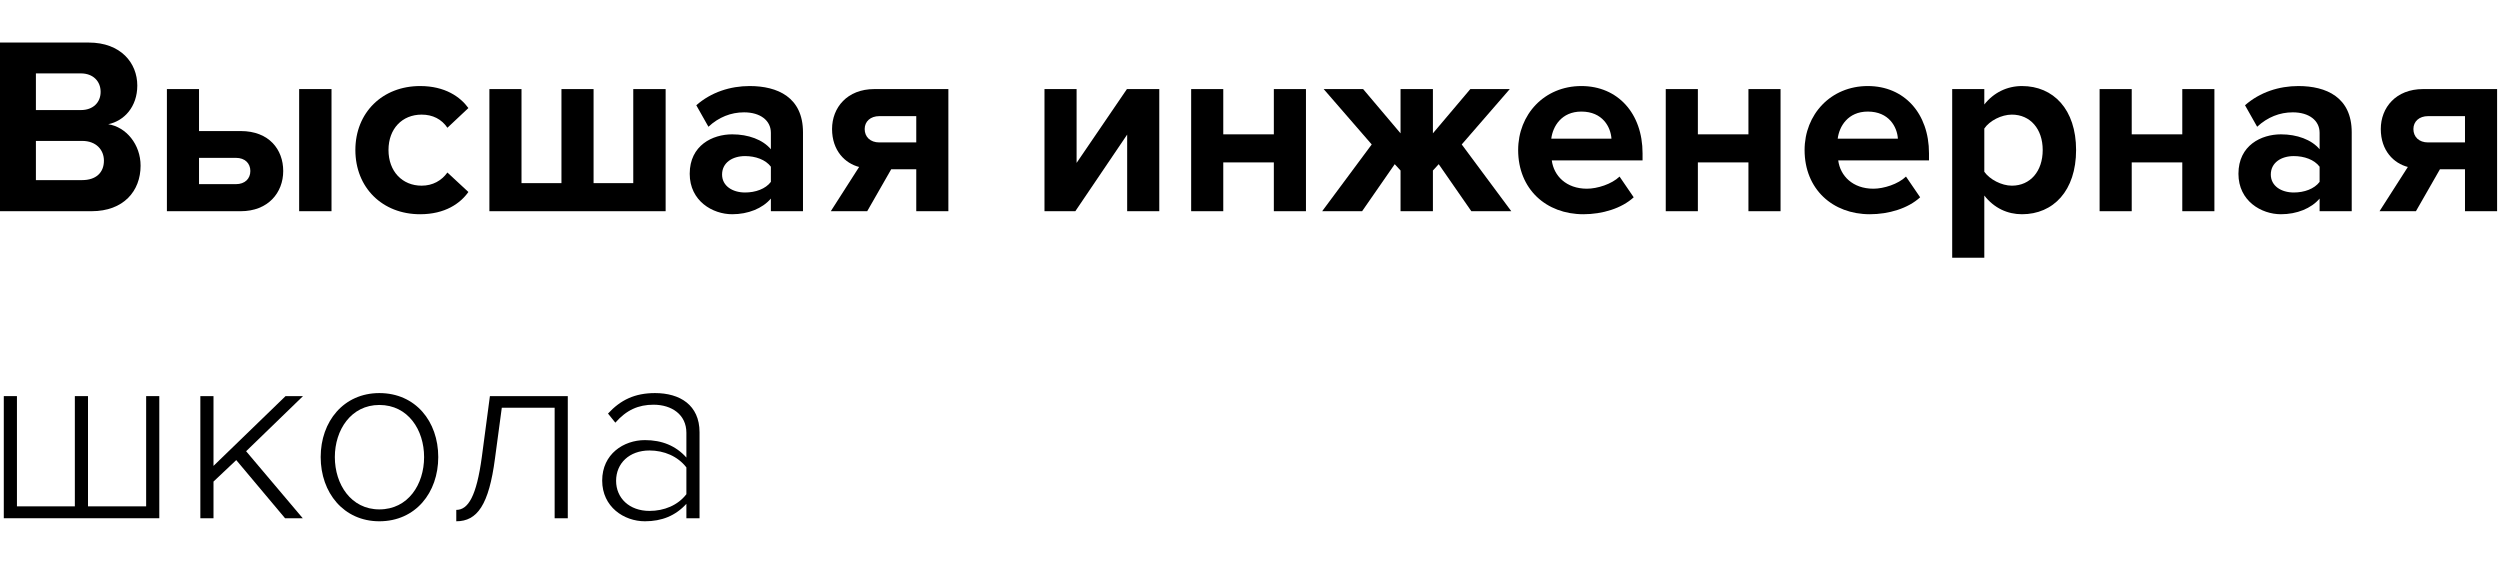
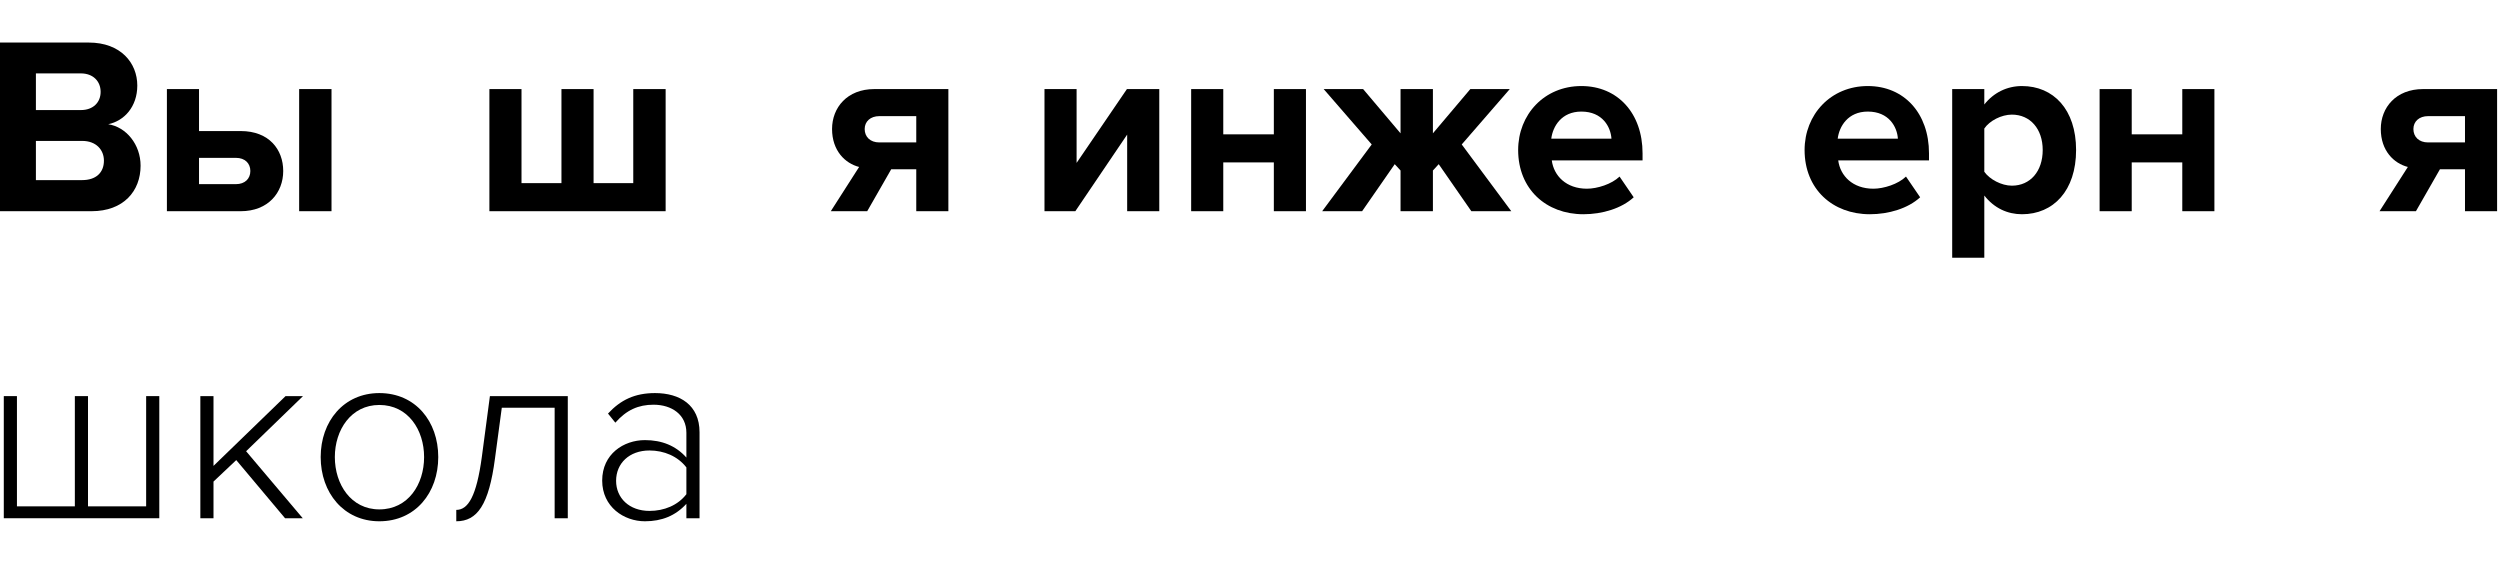
<svg xmlns="http://www.w3.org/2000/svg" width="470" height="106" viewBox="0 0 470 106" fill="none">
  <path d="M131.513 97.43H129.041V94.72C126.997 96.954 124.43 98 121.245 98C117.3 98 113.211 95.29 113.211 90.347C113.211 85.355 117.252 82.741 121.245 82.741C124.43 82.741 127.045 83.787 129.041 86.021V81.362C129.041 77.939 126.284 76.086 122.861 76.086C120.009 76.086 117.775 77.084 115.683 79.461L114.305 77.749C116.682 75.182 119.344 73.899 123.147 73.899C127.805 73.899 131.513 76.133 131.513 81.267V97.43ZM122.101 96.051C124.858 96.051 127.425 95.005 129.041 92.913V87.875C127.425 85.783 124.858 84.69 122.101 84.69C118.298 84.69 115.826 87.114 115.826 90.394C115.826 93.627 118.298 96.051 122.101 96.051Z" fill="black" />
  <path d="M85.781 98V95.861C88.015 95.861 89.584 93.294 90.582 85.925L92.103 74.469H106.744V97.429H104.273V76.656H94.337L93.054 86.211C91.913 94.91 89.726 98 85.781 98Z" fill="black" />
  <path d="M71.316 98C64.613 98 60.288 92.628 60.288 85.926C60.288 79.223 64.613 73.899 71.316 73.899C78.114 73.899 82.392 79.223 82.392 85.926C82.392 92.628 78.114 98 71.316 98ZM71.316 95.766C76.735 95.766 79.73 91.06 79.73 85.926C79.73 80.839 76.735 76.133 71.316 76.133C65.992 76.133 62.95 80.839 62.95 85.926C62.95 91.06 65.992 95.766 71.316 95.766Z" fill="black" />
  <path d="M56.917 97.429H53.59L44.415 86.496L40.137 90.536V97.429H37.665V74.469H40.137V87.589L53.685 74.469H56.965L46.269 84.832L56.917 97.429Z" fill="black" />
  <path d="M27.476 74.469H29.948V97.429H0.713V74.469H3.185V95.195H14.071V74.469H16.543V95.195H27.476V74.469Z" fill="black" />
  <path d="M454.196 39.707H447.351L452.675 31.388C450.06 30.722 447.588 28.346 447.588 24.257C447.588 20.217 450.44 16.747 455.527 16.747H469.455V39.707H463.418V31.816H458.712L454.196 39.707ZM456.478 26.777H463.418V21.833H456.478C454.814 21.833 453.72 22.831 453.72 24.257C453.72 25.731 454.766 26.777 456.478 26.777Z" fill="black" />
-   <path d="M442.123 39.707H436.086V37.33C434.517 39.184 431.808 40.277 428.813 40.277C425.153 40.277 420.827 37.805 420.827 32.671C420.827 27.3 425.153 25.256 428.813 25.256C431.855 25.256 434.565 26.254 436.086 28.06V24.97C436.086 22.641 434.09 21.12 431.047 21.12C428.575 21.12 426.294 22.023 424.345 23.829L422.063 19.789C424.867 17.317 428.48 16.176 432.093 16.176C437.322 16.176 442.123 18.268 442.123 24.875V39.707ZM431.237 36.189C433.186 36.189 435.088 35.523 436.086 34.193V31.34C435.088 30.009 433.186 29.344 431.237 29.344C428.861 29.344 426.912 30.58 426.912 32.814C426.912 34.953 428.861 36.189 431.237 36.189Z" fill="black" />
  <path d="M400.763 39.707H394.726V16.747H400.763V25.256H410.27V16.747H416.308V39.707H410.27V30.532H400.763V39.707Z" fill="black" />
  <path d="M380.132 40.277C377.422 40.277 374.903 39.136 373.049 36.759V48.453H367.012V16.747H373.049V19.646C374.808 17.412 377.327 16.176 380.132 16.176C386.026 16.176 390.305 20.549 390.305 28.203C390.305 35.856 386.026 40.277 380.132 40.277ZM378.23 34.906C381.7 34.906 384.03 32.196 384.03 28.203C384.03 24.257 381.7 21.548 378.23 21.548C376.281 21.548 374.047 22.689 373.049 24.162V32.291C374.047 33.717 376.281 34.906 378.23 34.906Z" fill="black" />
  <path d="M351.527 40.277C344.539 40.277 339.263 35.571 339.263 28.203C339.263 21.548 344.159 16.176 351.147 16.176C357.992 16.176 362.651 21.31 362.651 28.821V30.152H345.585C345.965 33.052 348.295 35.476 352.193 35.476C354.142 35.476 356.851 34.62 358.325 33.194L360.987 37.092C358.705 39.184 355.092 40.277 351.527 40.277ZM356.804 26.064C356.661 23.877 355.14 20.977 351.147 20.977C347.391 20.977 345.775 23.782 345.49 26.064H356.804Z" fill="black" />
-   <path d="M319.199 39.707H313.162V16.747H319.199V25.256H328.706V16.747H334.743V39.707H328.706V30.532H319.199V39.707Z" fill="black" />
  <path d="M297.677 40.277C290.689 40.277 285.413 35.571 285.413 28.203C285.413 21.548 290.309 16.176 297.297 16.176C304.142 16.176 308.801 21.31 308.801 28.821V30.152H291.735C292.115 33.052 294.445 35.476 298.343 35.476C300.292 35.476 303.001 34.62 304.475 33.194L307.137 37.092C304.855 39.184 301.242 40.277 297.677 40.277ZM302.954 26.064C302.811 23.877 301.29 20.977 297.297 20.977C293.542 20.977 291.925 23.782 291.64 26.064H302.954Z" fill="black" />
  <path d="M256.077 39.707H248.566L257.883 27.157L248.851 16.747H256.267L263.302 25.066V16.747H269.387V25.066L276.422 16.747H283.838L274.806 27.157L284.123 39.707H276.612L270.48 30.865L269.387 32.053V39.707H263.302V32.053L262.209 30.865L256.077 39.707Z" fill="black" />
  <path d="M229.975 39.707H223.938V16.747H229.975V25.256H239.482V16.747H245.52V39.707H239.482V30.532H229.975V39.707Z" fill="black" />
  <path d="M202.162 39.707H196.363V16.747H202.4V30.627L211.86 16.747H217.945V39.707H211.907V25.303L202.162 39.707Z" fill="black" />
  <path d="M163.035 39.707H156.189L161.514 31.388C158.899 30.722 156.427 28.346 156.427 24.257C156.427 20.217 159.279 16.747 164.366 16.747H178.294V39.707H172.257V31.816H167.551L163.035 39.707ZM165.316 26.777H172.257V21.833H165.316C163.653 21.833 162.559 22.831 162.559 24.257C162.559 25.731 163.605 26.777 165.316 26.777Z" fill="black" />
-   <path d="M150.962 39.707H144.925V37.33C143.356 39.184 140.647 40.277 137.652 40.277C133.992 40.277 129.666 37.805 129.666 32.671C129.666 27.3 133.992 25.256 137.652 25.256C140.694 25.256 143.404 26.254 144.925 28.06V24.97C144.925 22.641 142.928 21.12 139.886 21.12C137.414 21.12 135.132 22.023 133.183 23.829L130.902 19.789C133.706 17.317 137.319 16.176 140.932 16.176C146.161 16.176 150.962 18.268 150.962 24.875V39.707ZM140.076 36.189C142.025 36.189 143.927 35.523 144.925 34.193V31.34C143.927 30.009 142.025 29.344 140.076 29.344C137.699 29.344 135.75 30.58 135.75 32.814C135.75 34.953 137.699 36.189 140.076 36.189Z" fill="black" />
  <path d="M119.054 16.747H125.139V39.707H92.006V16.747H98.043V34.43H105.554V16.747H111.591V34.43H119.054V16.747Z" fill="black" />
-   <path d="M78.979 40.277C71.896 40.277 66.81 35.286 66.81 28.203C66.81 21.168 71.896 16.176 78.979 16.176C83.685 16.176 86.538 18.22 88.059 20.312L84.113 24.02C83.02 22.403 81.356 21.548 79.264 21.548C75.604 21.548 73.037 24.21 73.037 28.203C73.037 32.196 75.604 34.906 79.264 34.906C81.356 34.906 83.02 33.955 84.113 32.434L88.059 36.094C86.538 38.233 83.685 40.277 78.979 40.277Z" fill="black" />
  <path d="M31.378 16.747H37.415V24.638H45.259C50.583 24.638 53.245 28.108 53.245 32.148C53.245 36.236 50.393 39.707 45.259 39.707H31.378V16.747ZM44.355 29.677H37.415V34.62H44.355C46.067 34.62 47.065 33.575 47.065 32.148C47.065 30.722 46.067 29.677 44.355 29.677ZM62.324 39.707H56.24V16.747H62.324V39.707Z" fill="black" />
  <path d="M17.208 39.707H0V8H16.685C22.722 8 25.812 11.851 25.812 16.081C25.812 20.074 23.34 22.736 20.346 23.354C23.721 23.877 26.43 27.157 26.43 31.15C26.43 35.904 23.245 39.707 17.208 39.707ZM15.212 20.692C17.493 20.692 18.919 19.266 18.919 17.27C18.919 15.273 17.493 13.8 15.212 13.8H6.75V20.692H15.212ZM15.449 33.86C18.016 33.86 19.538 32.481 19.538 30.2C19.538 28.203 18.111 26.492 15.449 26.492H6.75V33.86H15.449Z" fill="black" />
</svg>